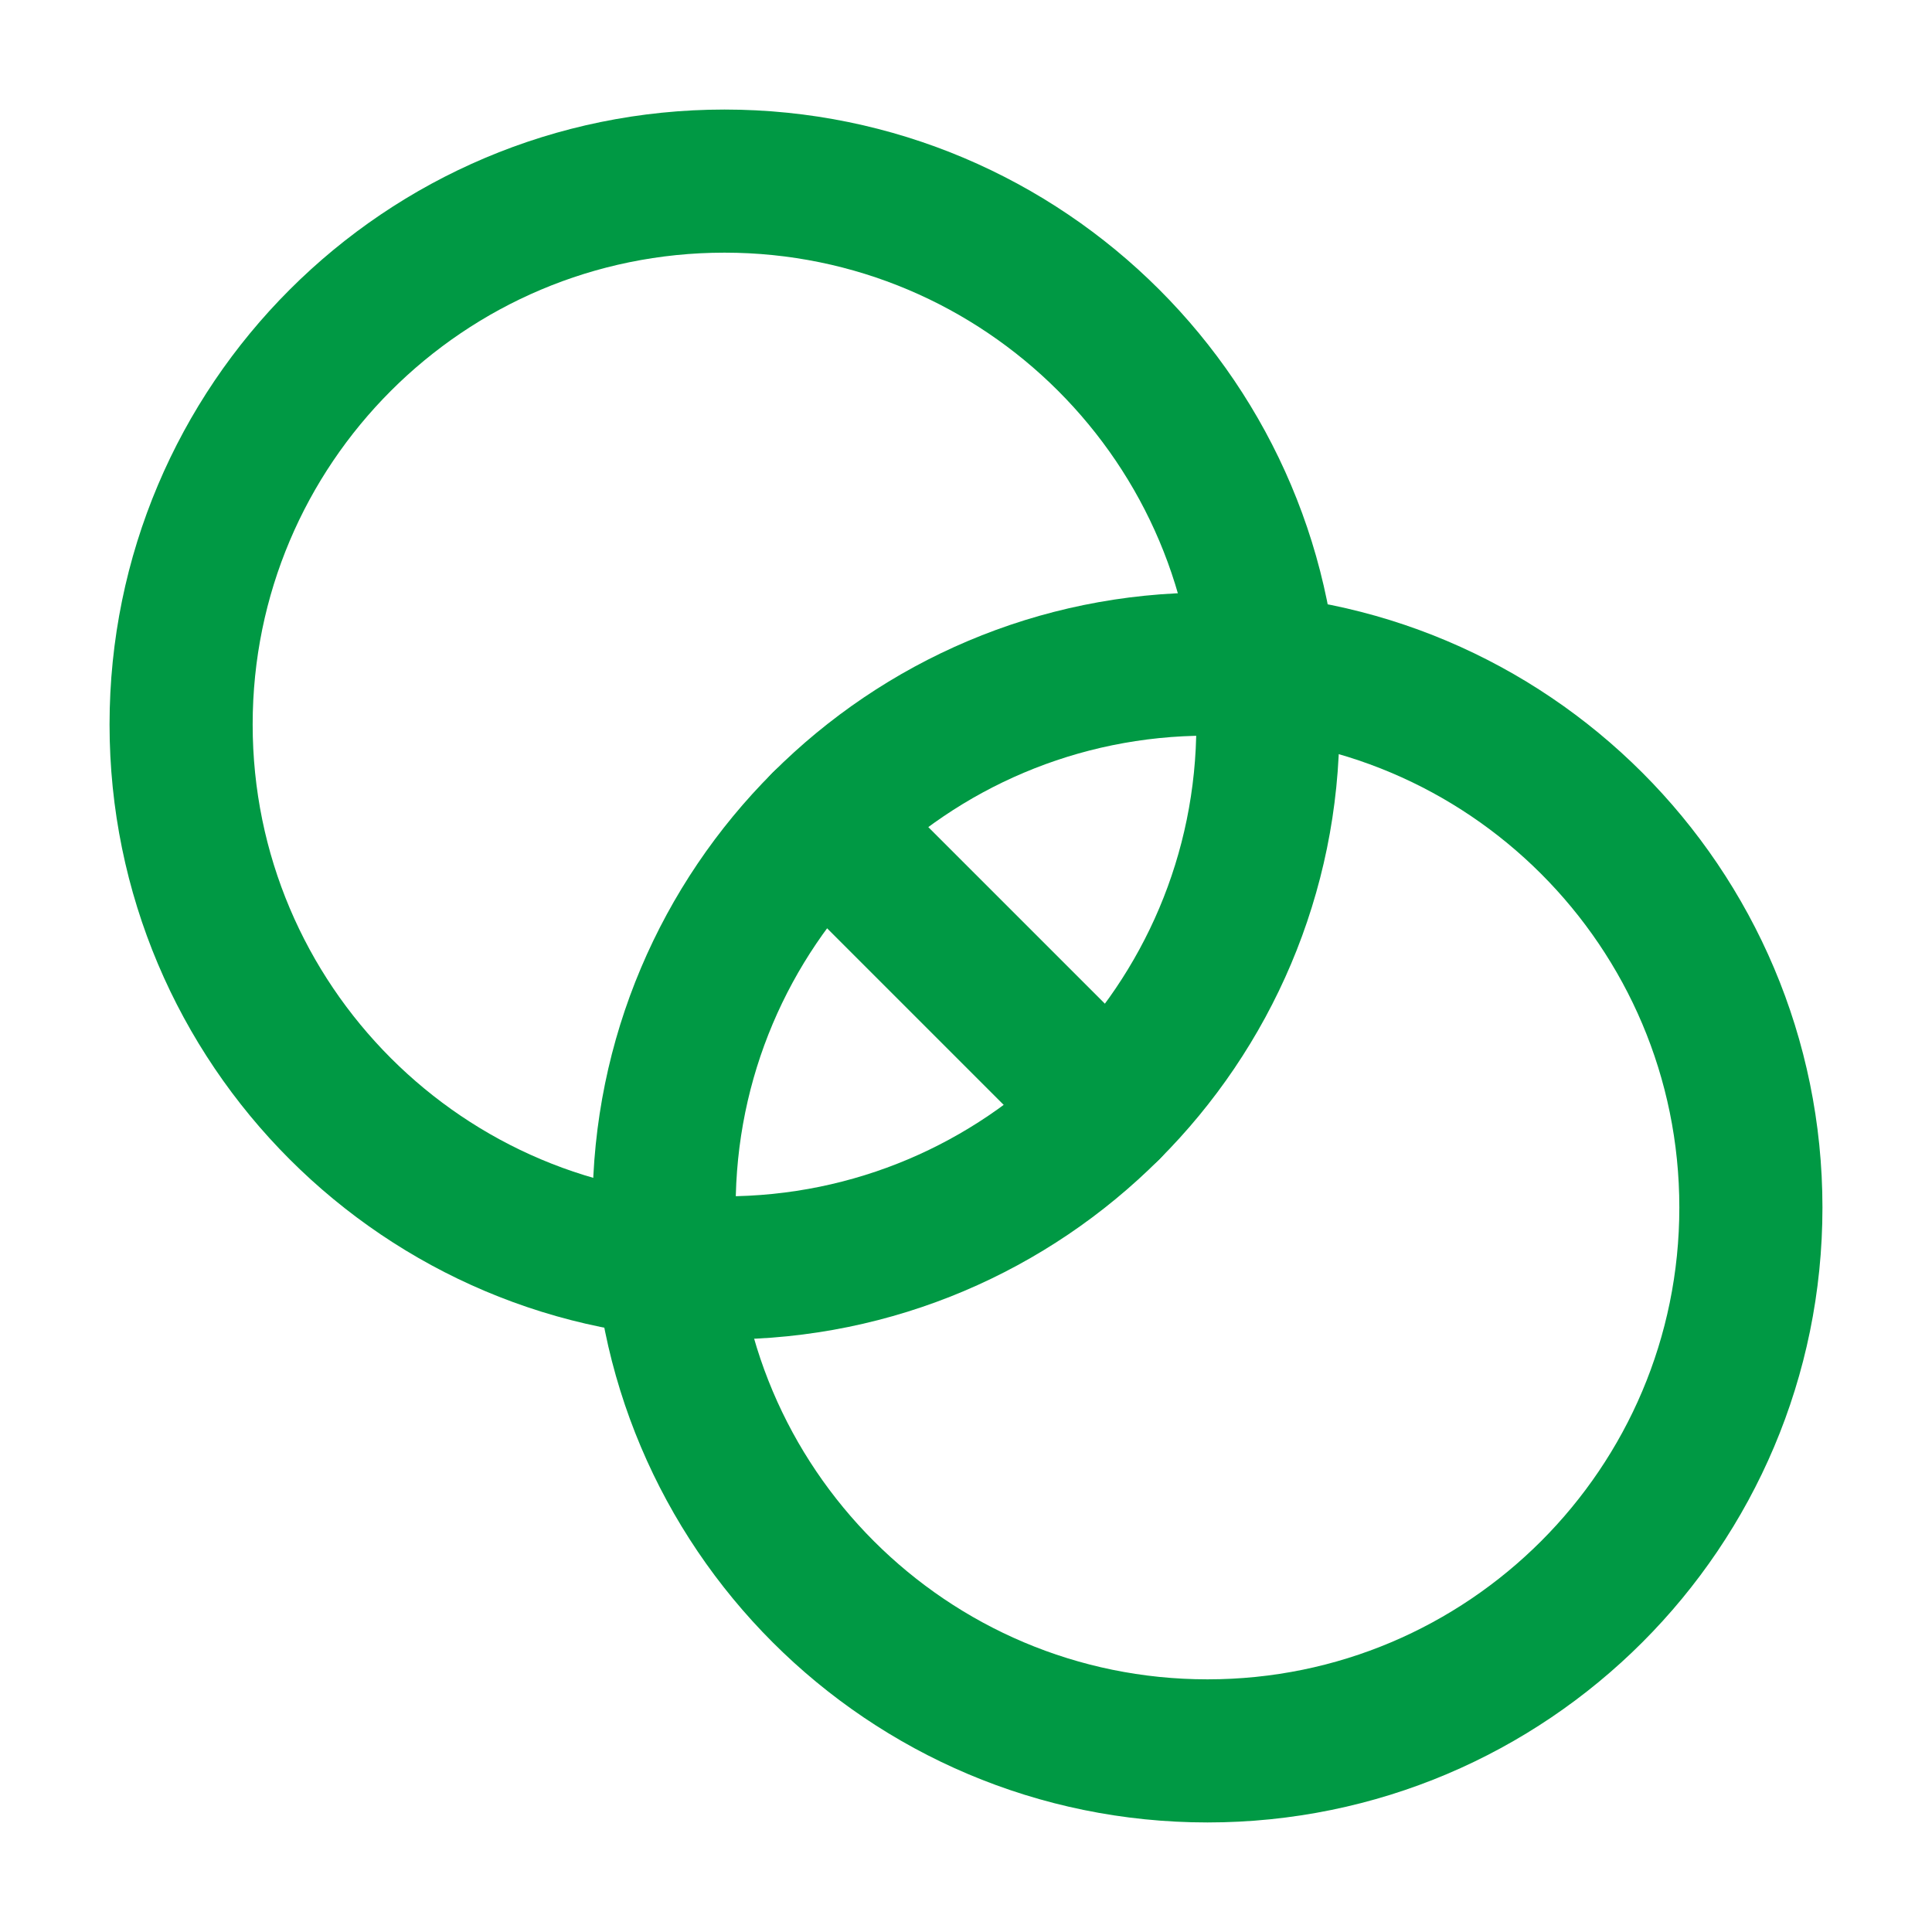
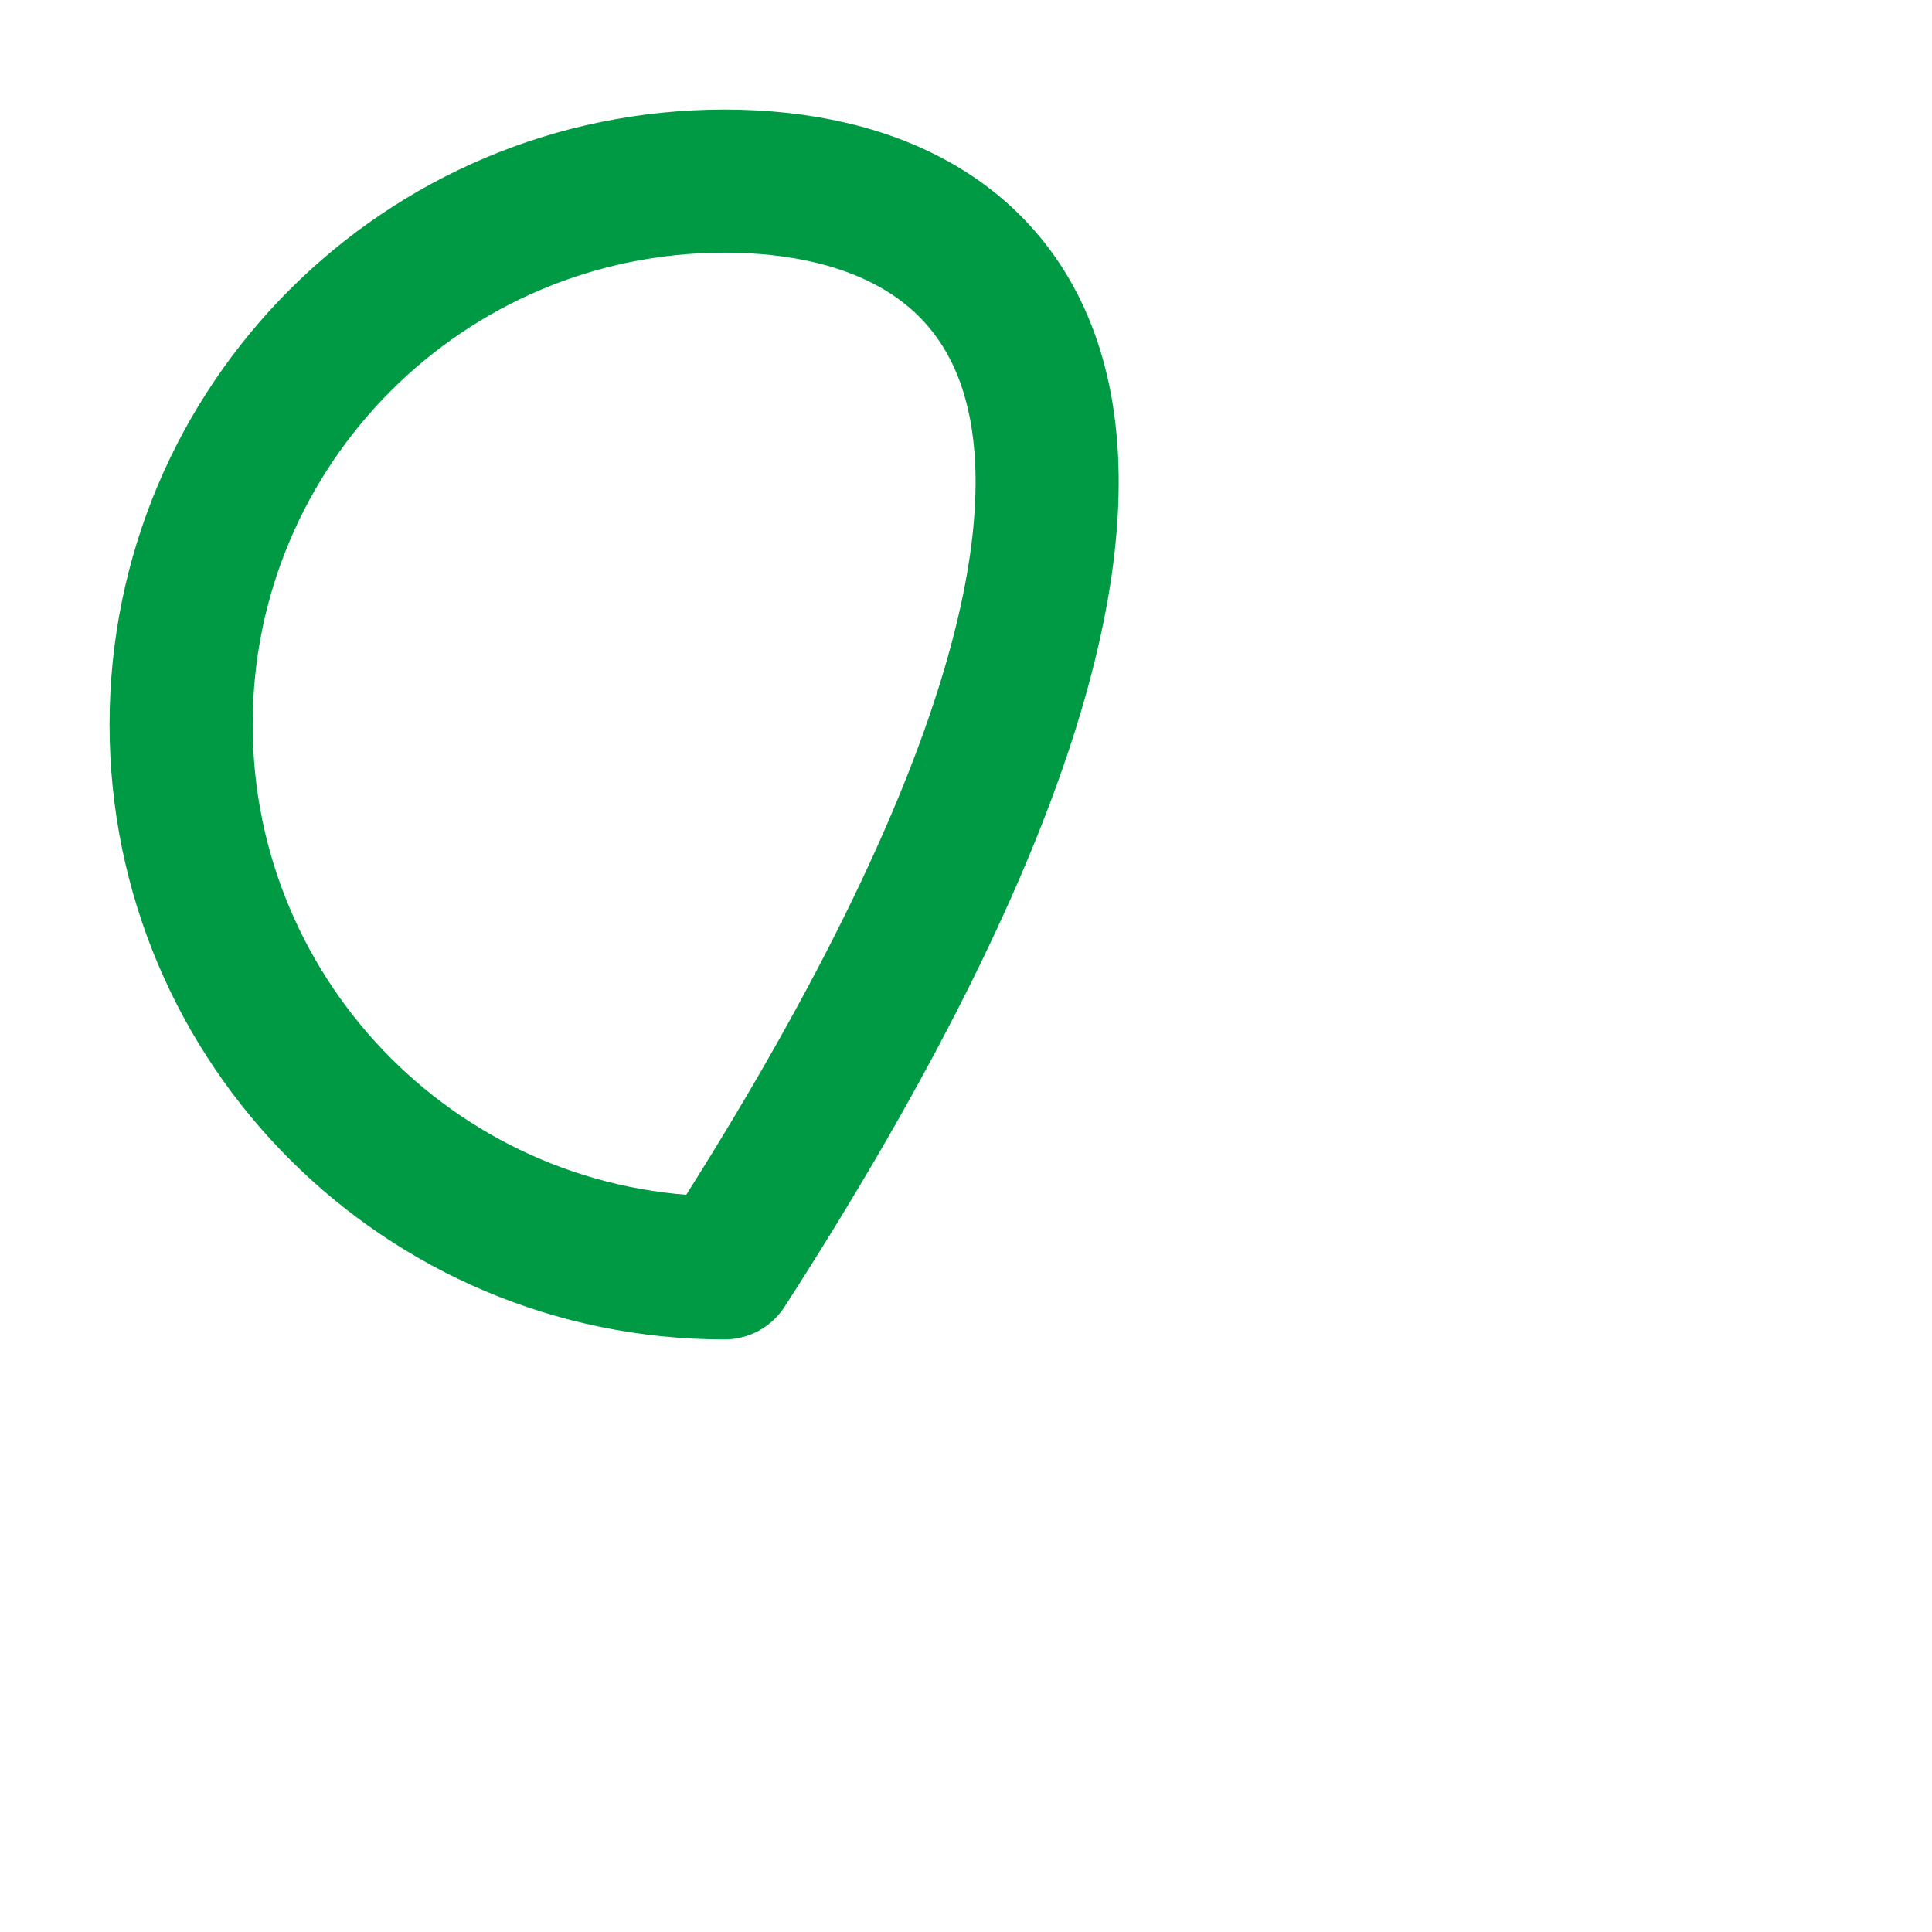
<svg xmlns="http://www.w3.org/2000/svg" width="54" height="54" viewBox="0 0 54 54" fill="none">
  <g id="Intersect">
-     <path id="Vector" d="M20.25 35.438C28.638 35.438 35.438 28.638 35.438 20.25C35.438 11.862 28.638 5.062 20.25 5.062C11.862 5.062 5.062 11.862 5.062 20.25C5.062 28.638 11.862 35.438 20.25 35.438Z" stroke="#009944" stroke-width="4" stroke-linecap="round" stroke-linejoin="round" />
-     <path id="Vector_2" d="M33.75 48.938C42.138 48.938 48.938 42.138 48.938 33.75C48.938 25.362 42.138 18.562 33.75 18.562C25.362 18.562 18.562 25.362 18.562 33.75C18.562 42.138 25.362 48.938 33.75 48.938Z" stroke="#009944" stroke-width="4" stroke-linecap="round" stroke-linejoin="round" />
-     <path id="Vector_3" d="M23.011 23.011L30.989 30.989" stroke="#009944" stroke-width="4" stroke-linecap="round" stroke-linejoin="round" />
+     <path id="Vector" d="M20.25 35.438C35.438 11.862 28.638 5.062 20.25 5.062C11.862 5.062 5.062 11.862 5.062 20.25C5.062 28.638 11.862 35.438 20.25 35.438Z" stroke="#009944" stroke-width="4" stroke-linecap="round" stroke-linejoin="round" />
  </g>
</svg>